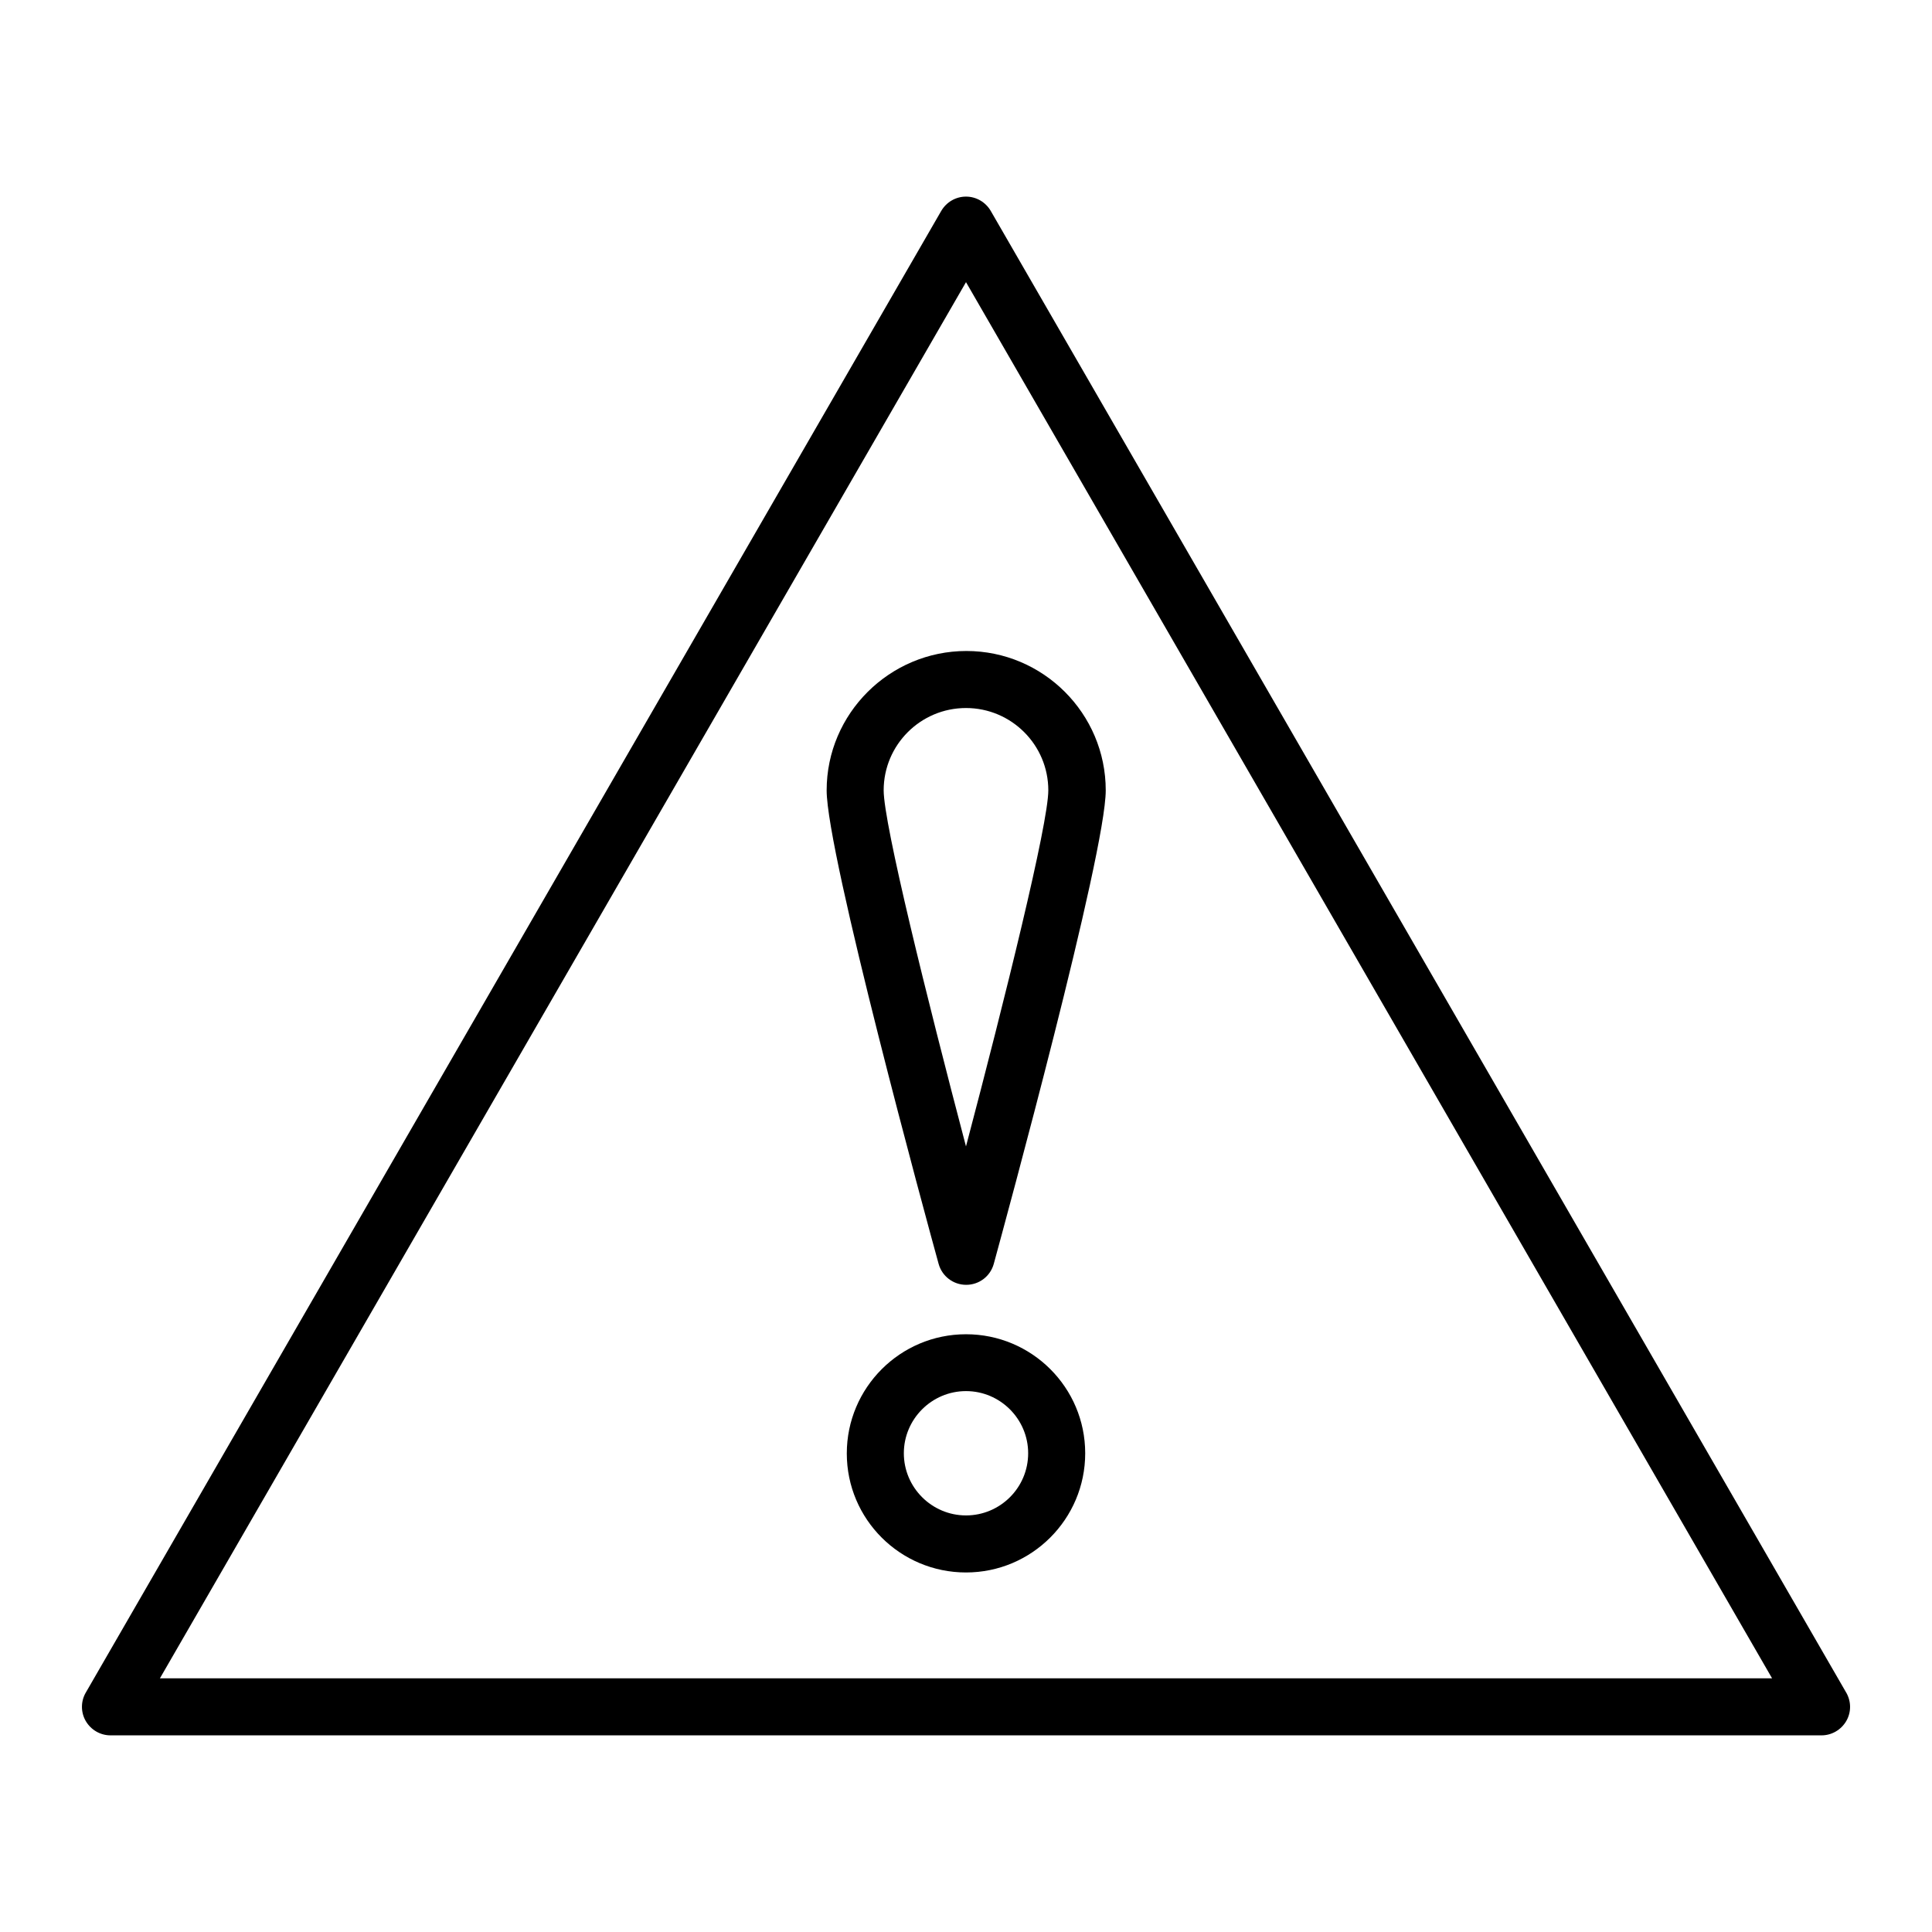
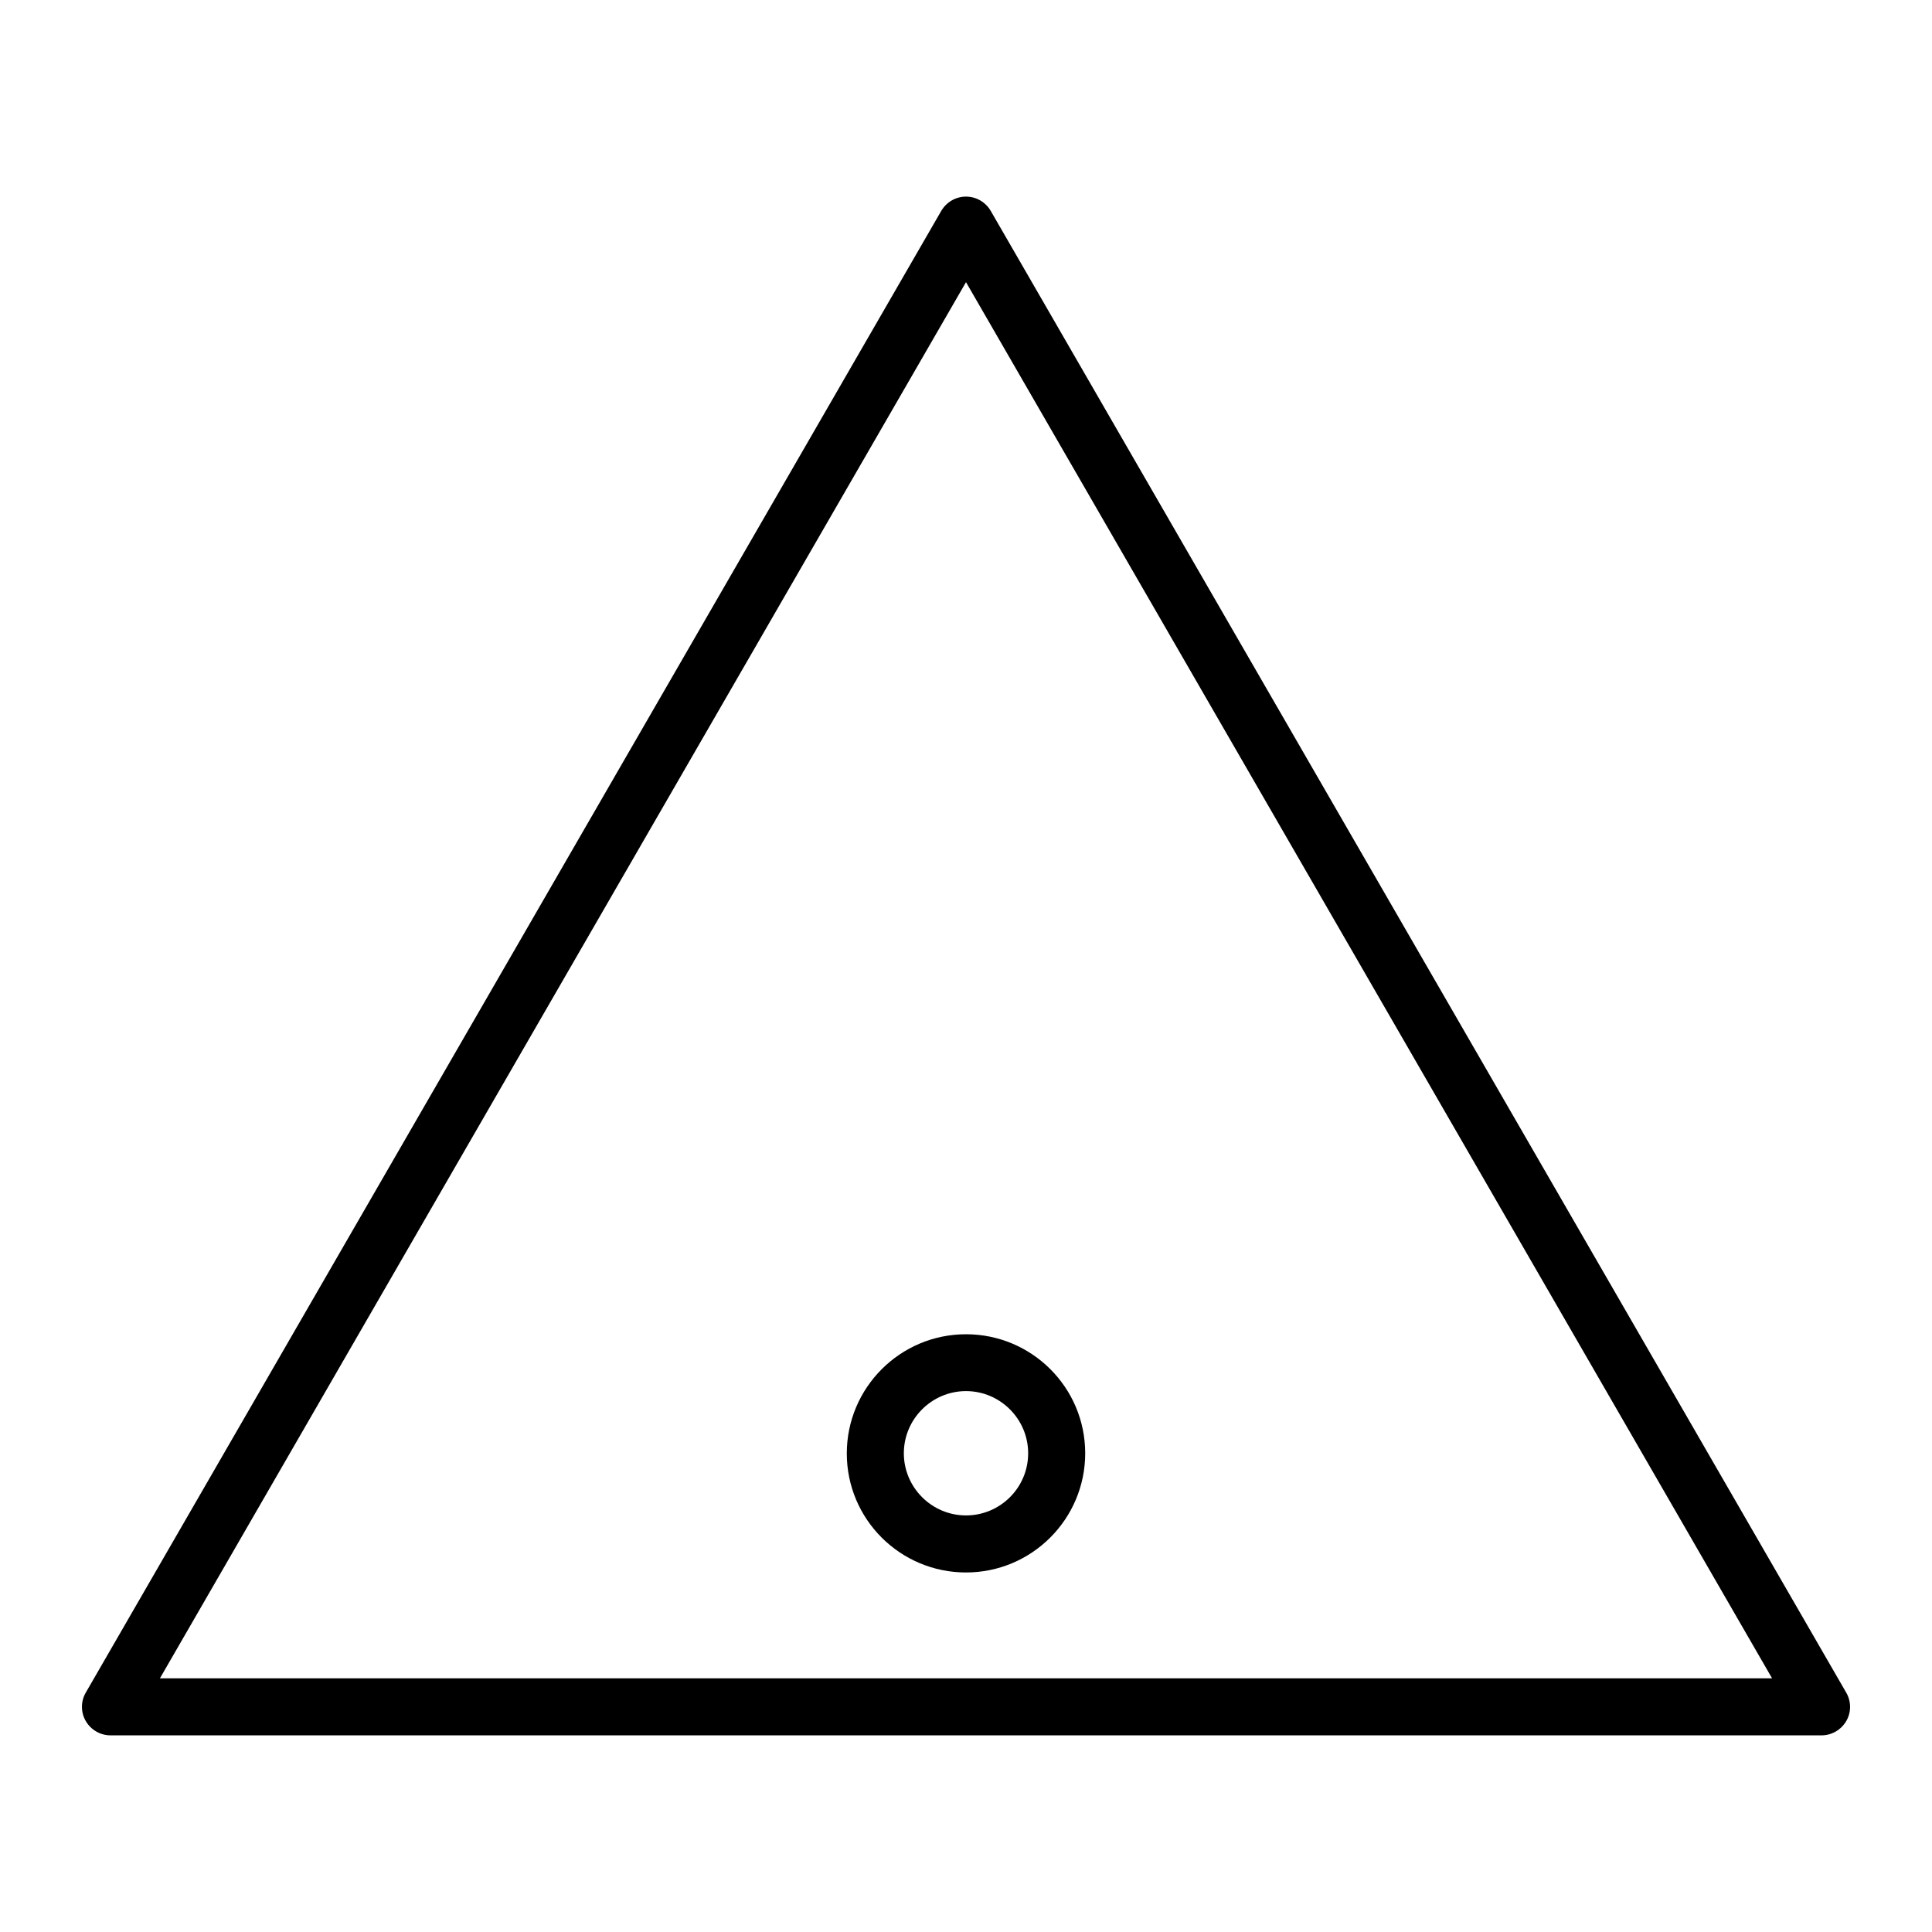
<svg xmlns="http://www.w3.org/2000/svg" fill="#000000" width="800px" height="800px" version="1.1" viewBox="144 144 512 512">
  <g>
    <path d="m633.26 592.55-226.71-392.67c-1.359-2.316-3.828-3.777-6.551-3.777-2.719 0-5.188 1.461-6.551 3.777l-226.71 392.67c-1.359 2.316-1.359 5.238 0 7.559 1.359 2.316 3.828 3.777 6.551 3.777h453.43c2.719 0 5.188-1.461 6.551-3.777 1.359-2.32 1.359-5.191 0-7.559zm-446.88-3.777 213.62-370 213.62 370z" />
-     <path d="m363.07 353.45c0 16.777 26.602 114.41 29.676 125.5 0.906 3.273 3.879 5.543 7.305 5.543s6.398-2.266 7.305-5.543c3.023-11.082 29.676-108.72 29.676-125.5 0-20.355-16.574-36.93-36.93-36.93-20.355 0-37.031 16.578-37.031 36.93zm58.742 0c0 8.867-11.488 55.219-21.816 94.363-10.328-39.195-21.816-85.496-21.816-94.363 0-12.043 9.773-21.816 21.816-21.816 12.043 0.004 21.816 9.777 21.816 21.816z" />
    <path d="m400 497.59c-17.434 0-31.59 14.156-31.59 31.59 0 17.43 14.156 31.539 31.59 31.539s31.59-14.156 31.59-31.59c-0.004-17.434-14.16-31.539-31.59-31.539zm0 48.012c-9.07 0-16.473-7.406-16.473-16.473 0-9.07 7.406-16.473 16.473-16.473 9.07 0 16.473 7.406 16.473 16.473 0 9.117-7.406 16.473-16.473 16.473z" />
  </g>
</svg>